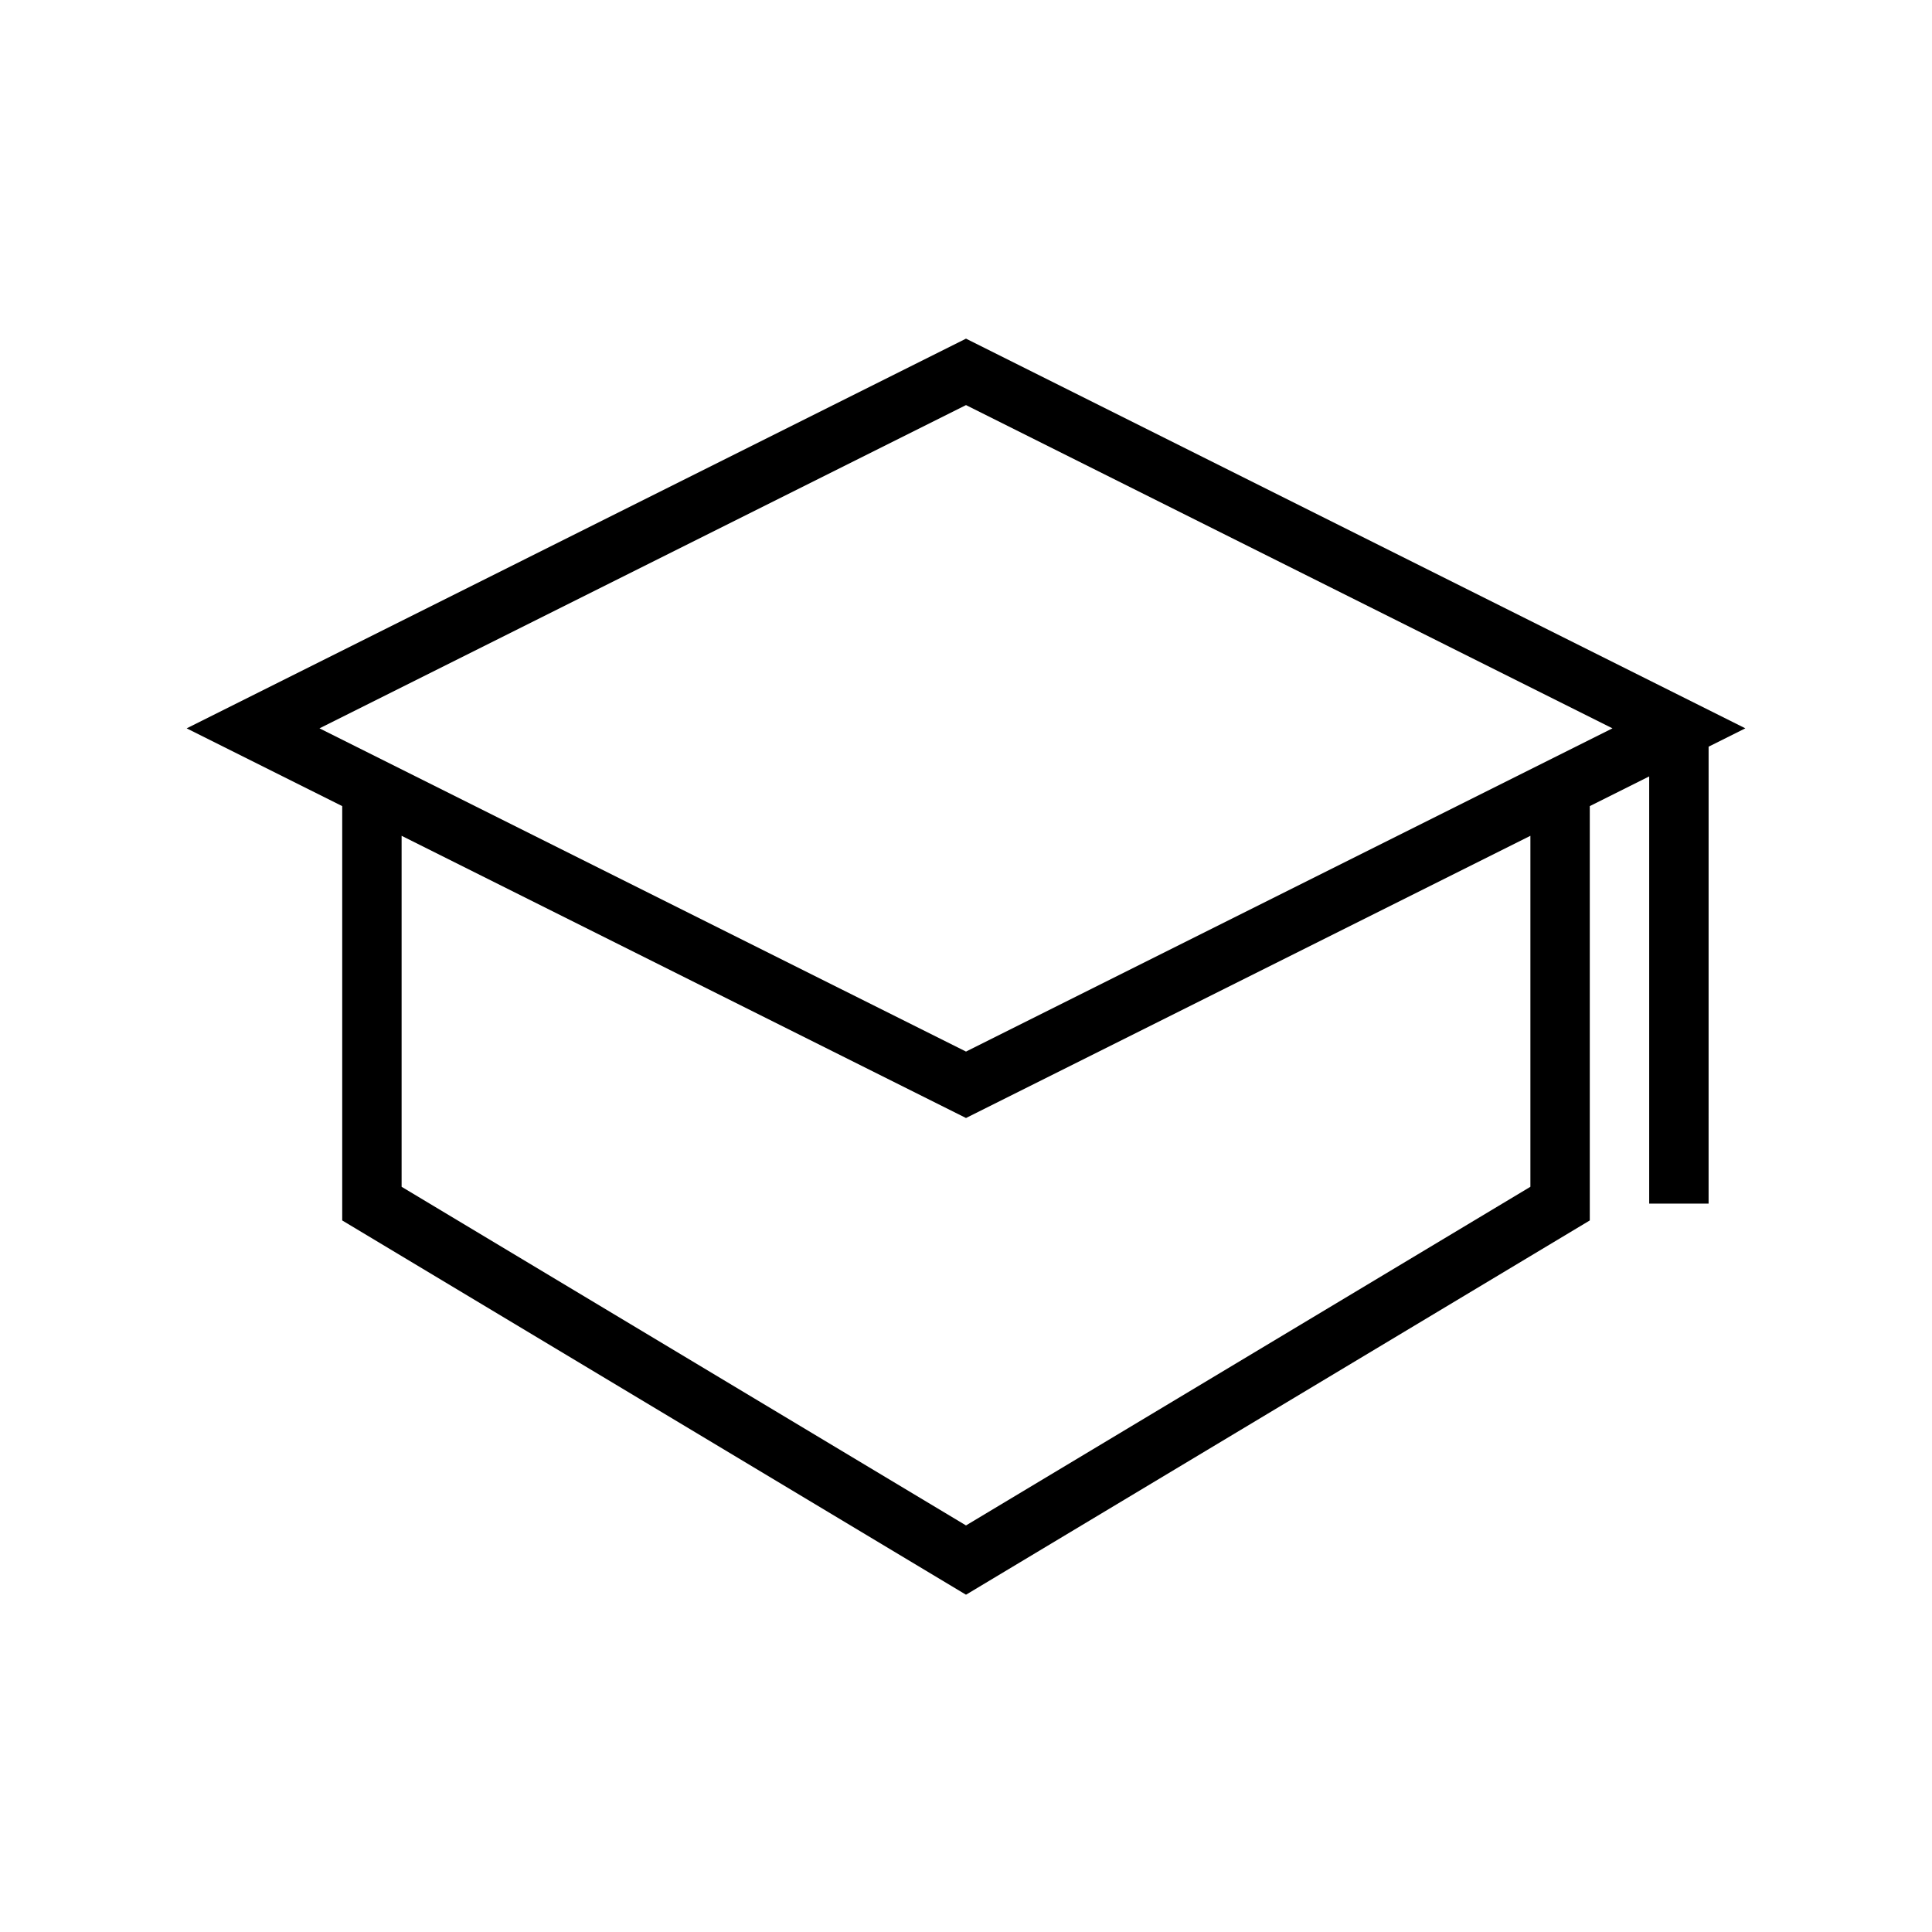
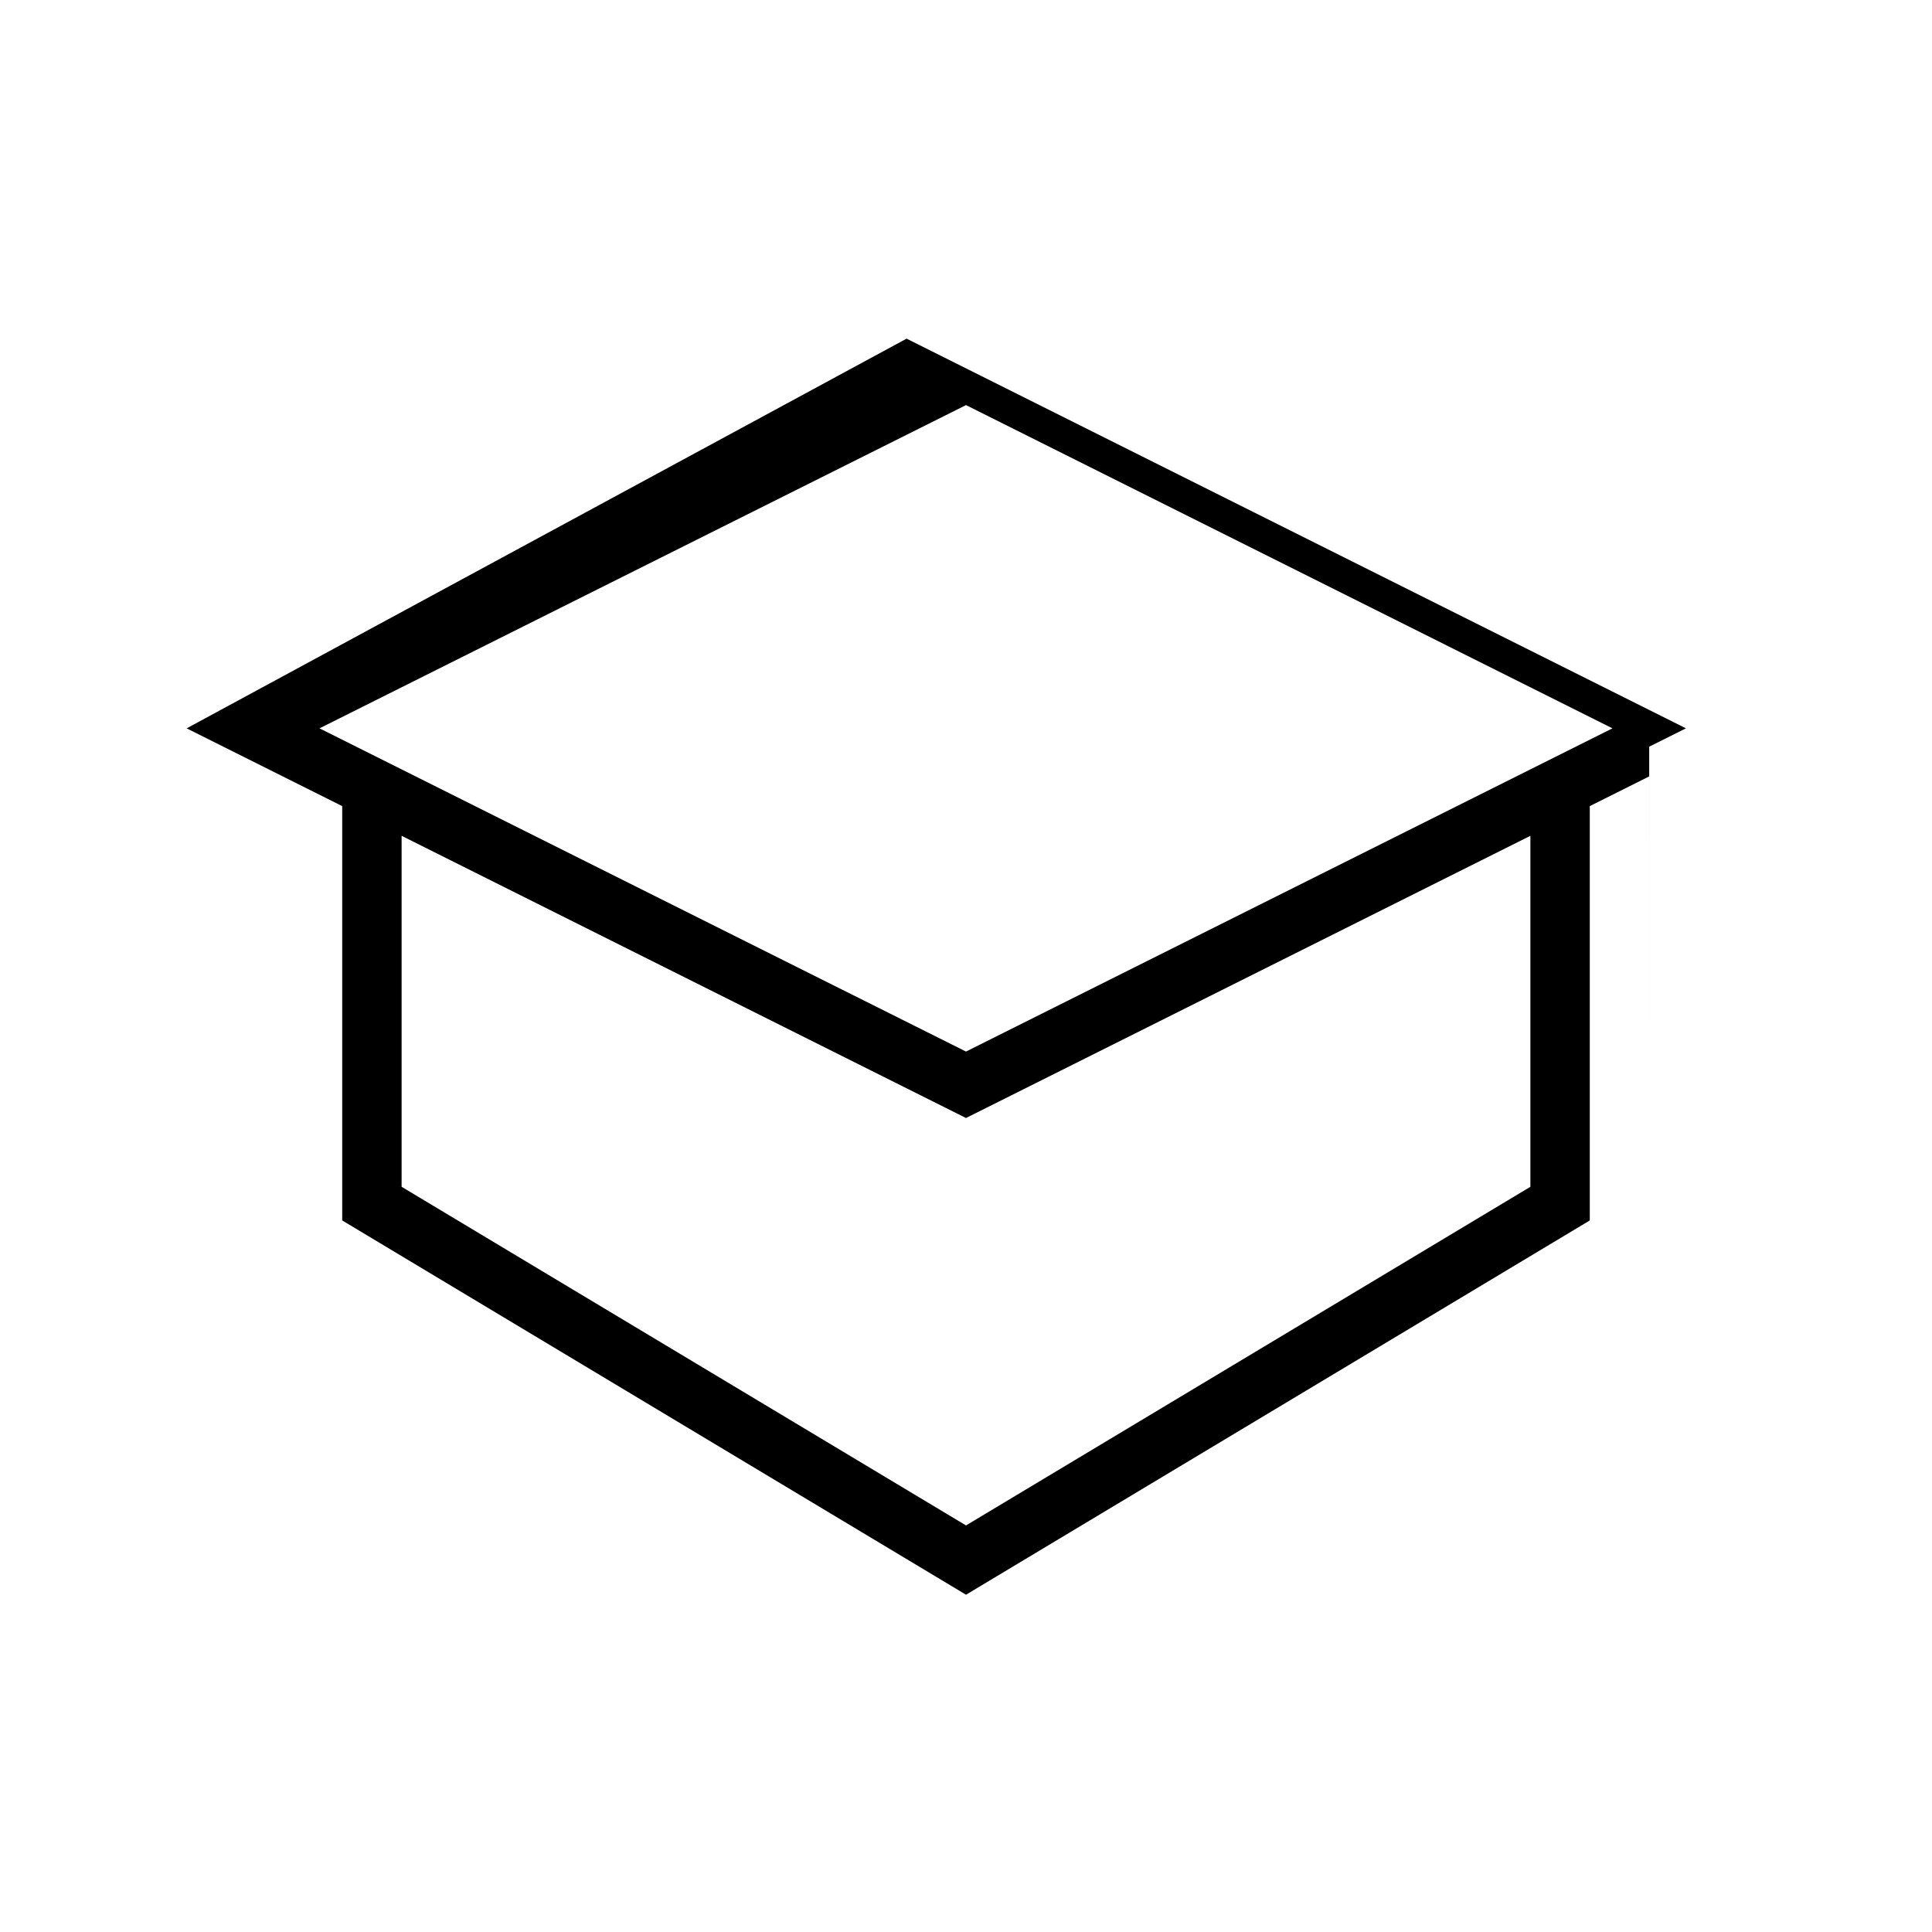
<svg xmlns="http://www.w3.org/2000/svg" fill="#000000" width="800px" height="800px" version="1.1" viewBox="144 144 512 512">
-   <path d="m193.47 337.02 41.219 20.609v109.8l165.31 99.184 165.31-99.184v-109.8l15.742-7.871v113.21h15.742l0.004-121.09 9.73-4.863-206.53-103.27zm356.1 121.49-149.57 89.746-149.57-89.746v-93.012l149.57 74.785 149.57-74.785zm-149.57-35.832-171.33-85.66 171.33-85.664 171.32 85.664z" />
+   <path d="m193.47 337.02 41.219 20.609v109.8l165.31 99.184 165.31-99.184v-109.8l15.742-7.871v113.21l0.004-121.09 9.73-4.863-206.53-103.27zm356.1 121.49-149.57 89.746-149.57-89.746v-93.012l149.57 74.785 149.57-74.785zm-149.57-35.832-171.33-85.66 171.33-85.664 171.32 85.664z" />
</svg>